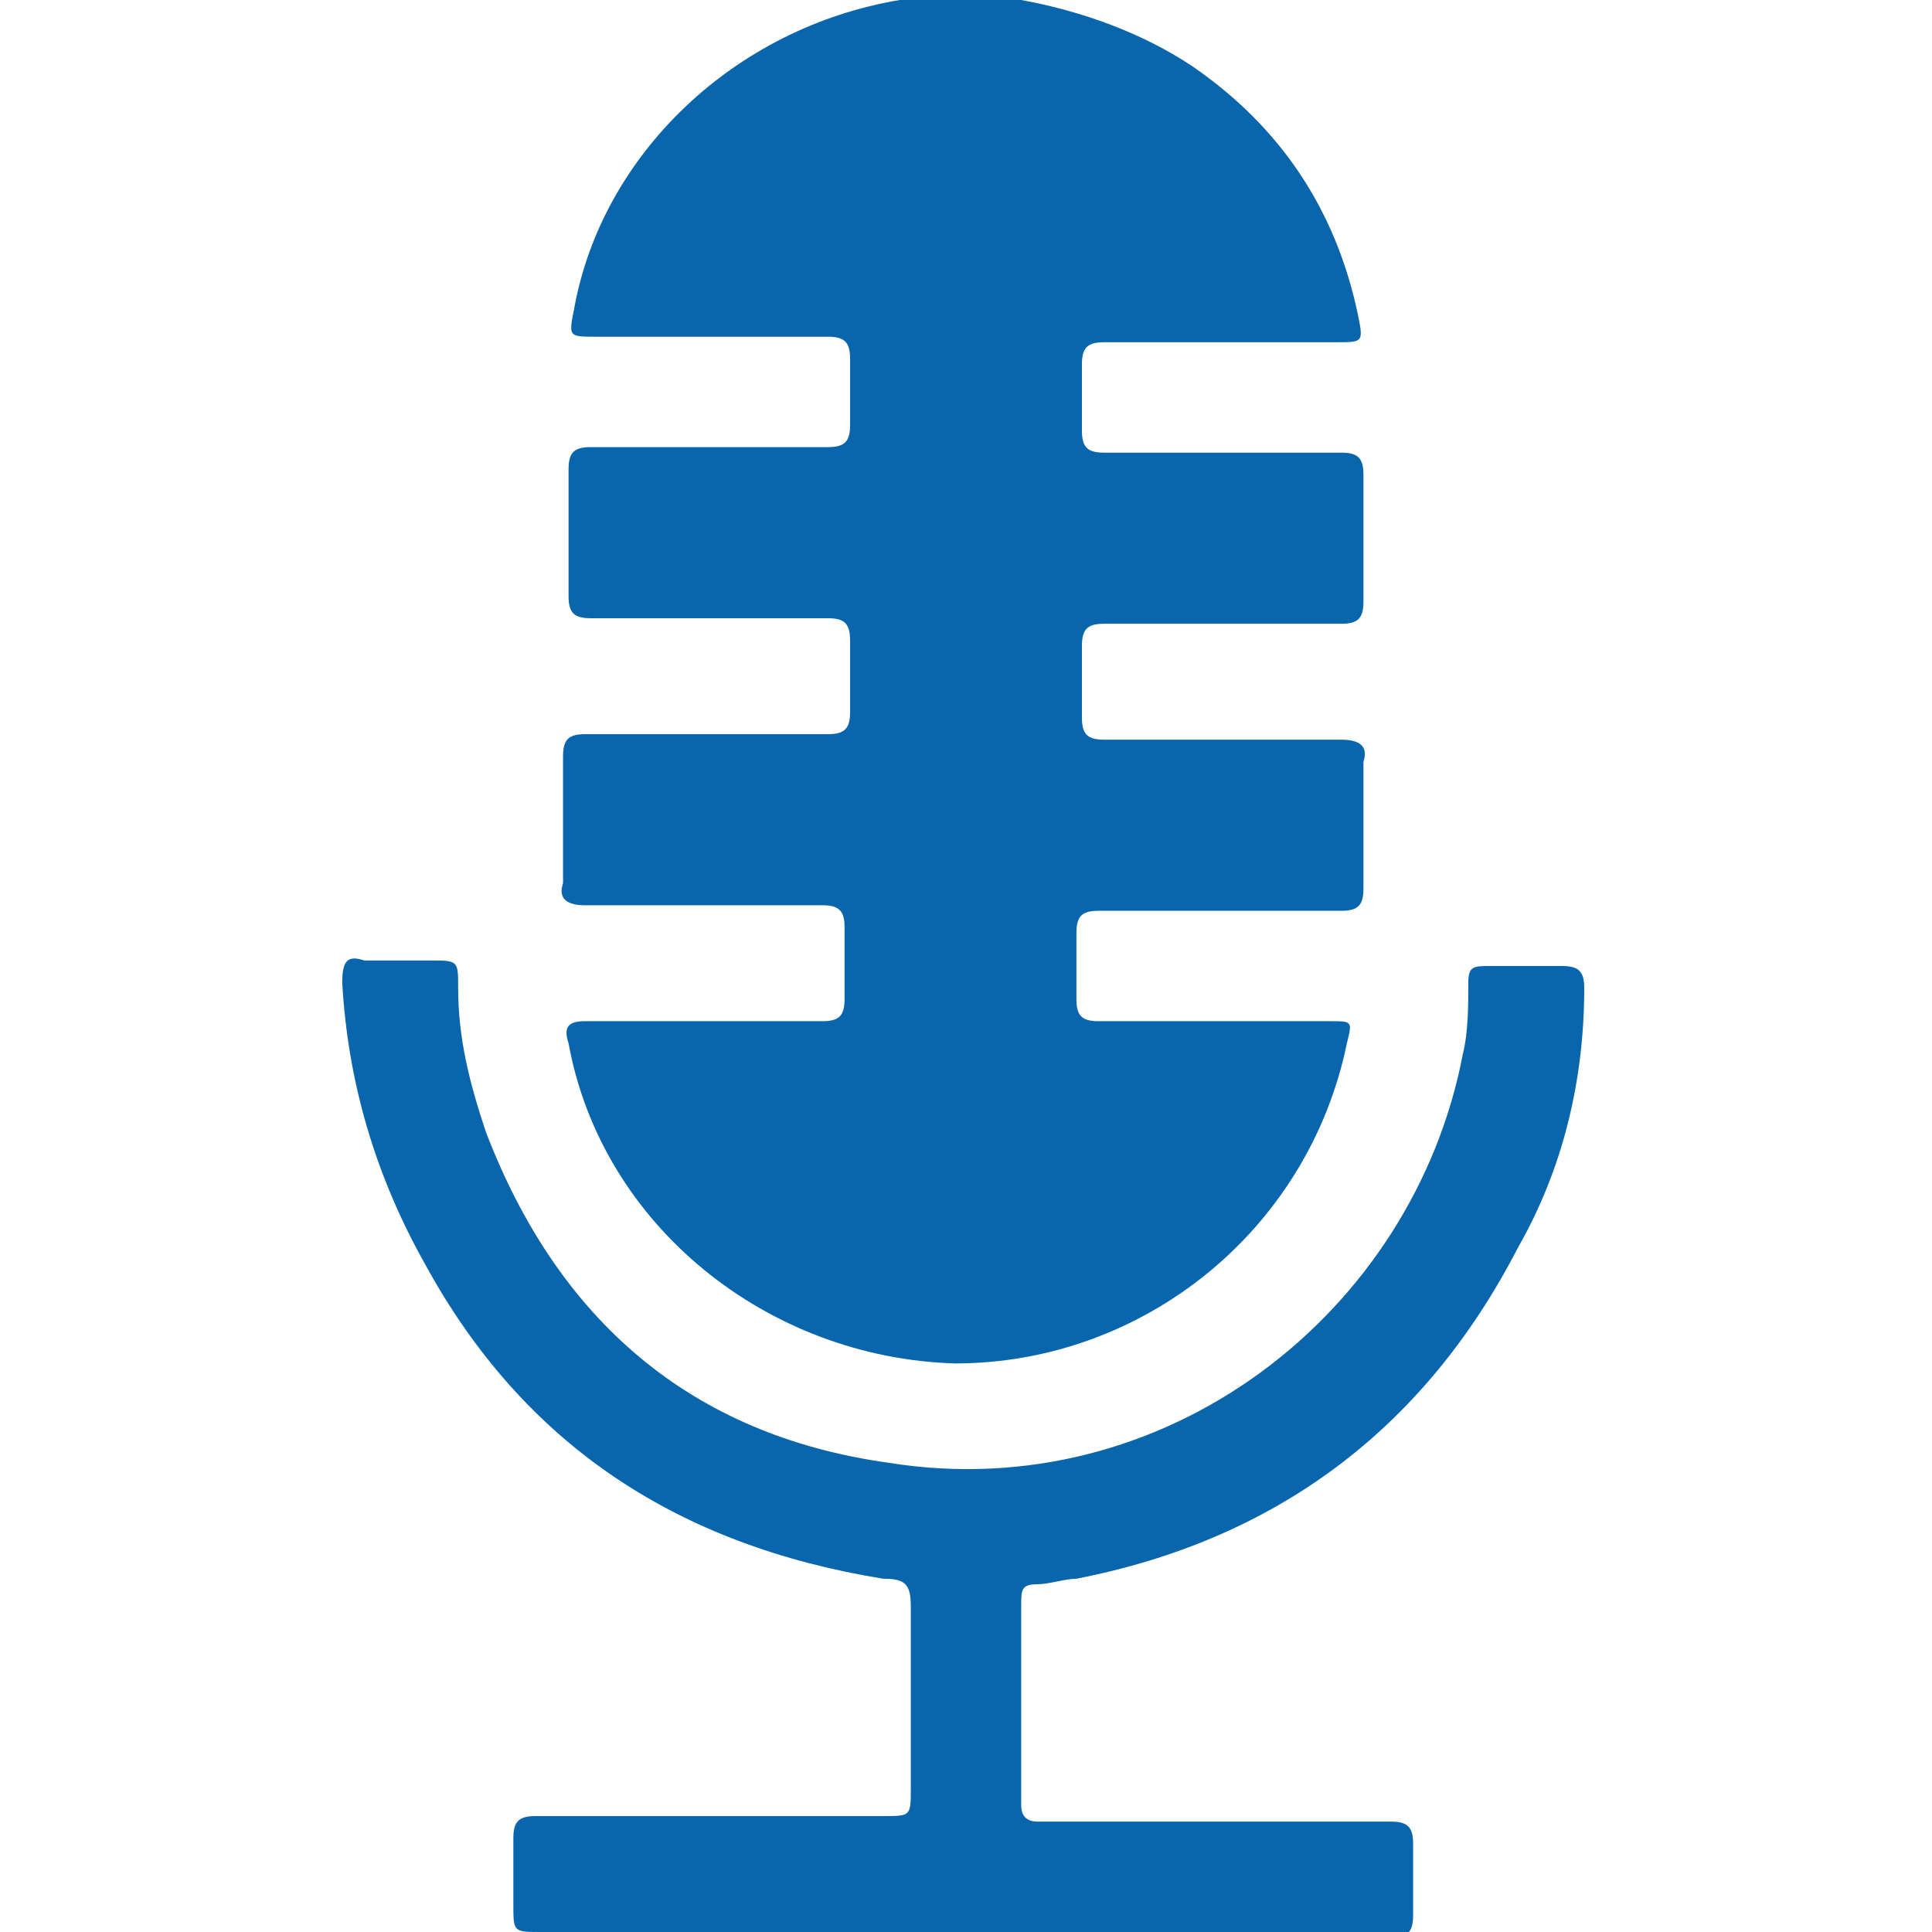
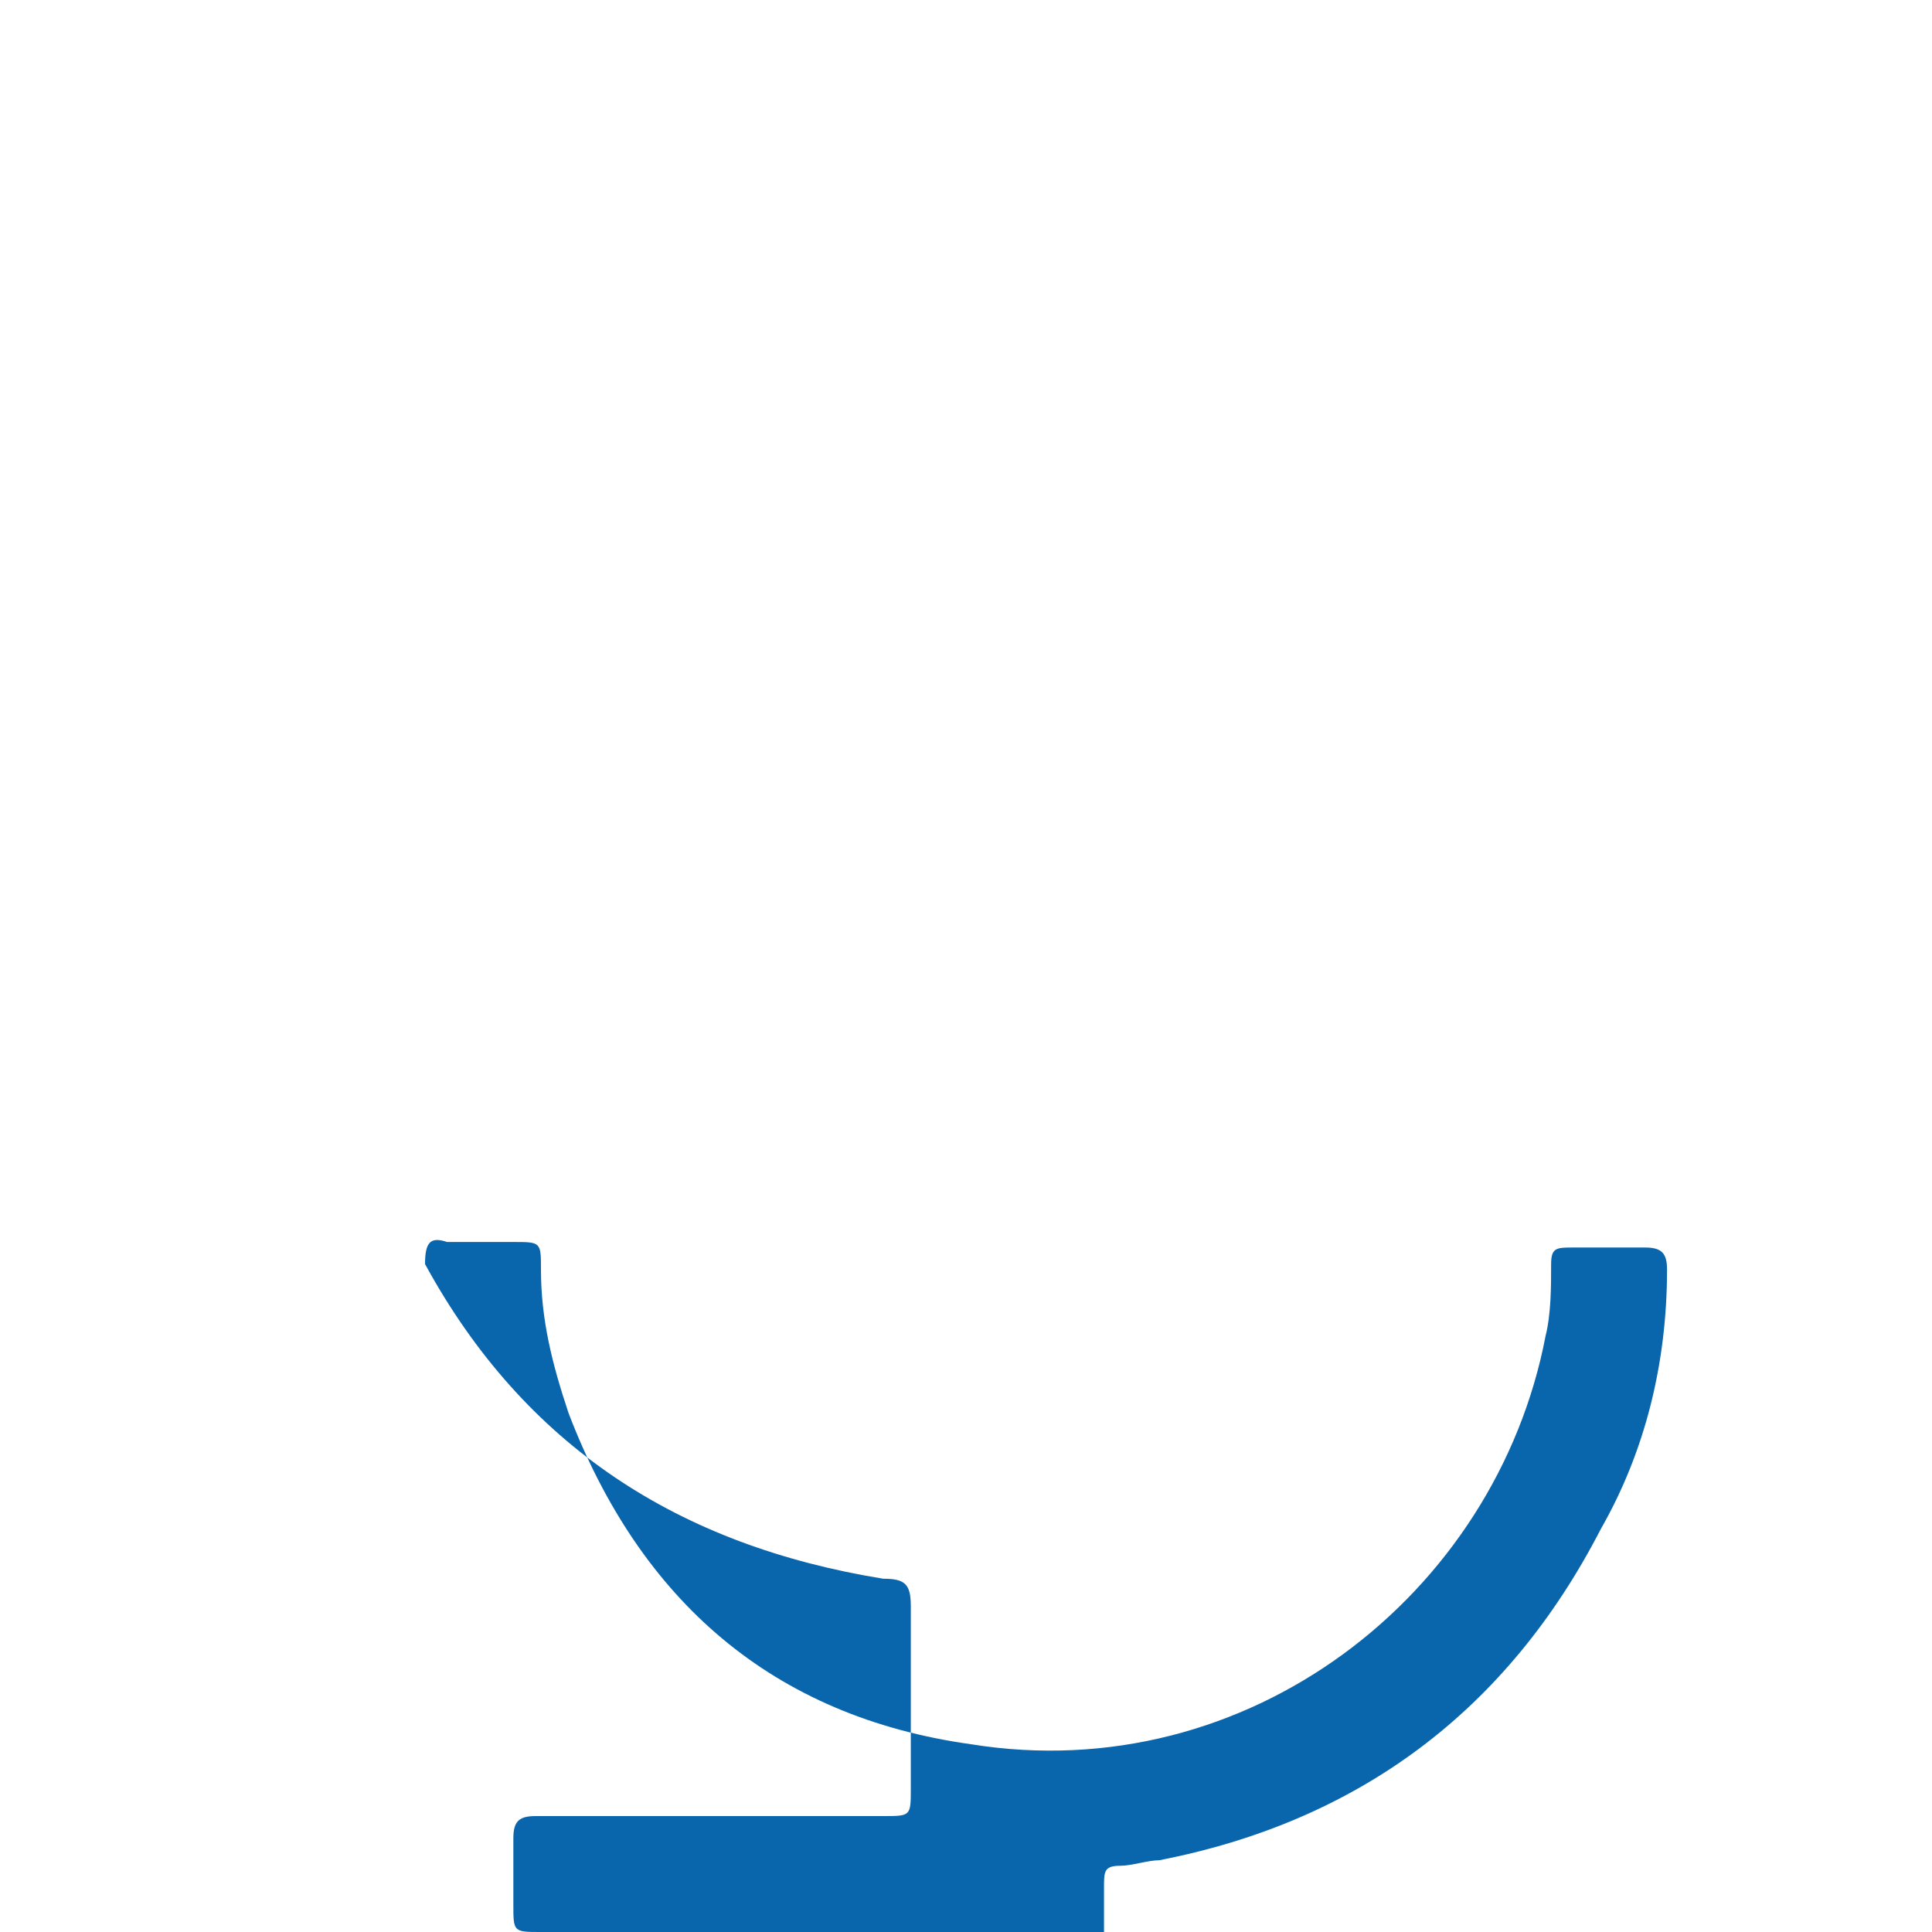
<svg xmlns="http://www.w3.org/2000/svg" version="1.1" id="Layer_1" x="0px" y="0px" viewBox="0 0 35 35" style="enable-background:new 0 0 35 35;" xml:space="preserve">
  <style type="text/css">
	.st0{fill:#0965ac;}
</style>
  <g>
-     <path class="st0" d="M18.5,0c1.1,0.2,2.2,0.6,3.1,1.2c1.6,1.1,2.6,2.6,3,4.5c0.1,0.5,0.1,0.5-0.4,0.5c-1.4,0-2.8,0-4.2,0   c-0.3,0-0.4,0.1-0.4,0.4c0,0.4,0,0.8,0,1.2c0,0.3,0.1,0.4,0.4,0.4c1.4,0,2.9,0,4.3,0c0.3,0,0.4,0.1,0.4,0.4c0,0.8,0,1.5,0,2.3   c0,0.3-0.1,0.4-0.4,0.4c-1.4,0-2.9,0-4.3,0c-0.3,0-0.4,0.1-0.4,0.4c0,0.4,0,0.9,0,1.3c0,0.3,0.1,0.4,0.4,0.4c1.4,0,2.9,0,4.3,0   c0.3,0,0.5,0.1,0.4,0.4c0,0.8,0,1.5,0,2.3c0,0.3-0.1,0.4-0.4,0.4c-1.5,0-2.9,0-4.4,0c-0.3,0-0.4,0.1-0.4,0.4c0,0.4,0,0.8,0,1.2   c0,0.3,0.1,0.4,0.4,0.4c1.4,0,2.8,0,4.2,0c0.4,0,0.4,0,0.3,0.4c-0.7,3.4-3.7,5.8-7.1,5.8c-3.4-0.1-6.4-2.5-7-5.8   c-0.1-0.3,0-0.4,0.3-0.4c1.4,0,2.8,0,4.3,0c0.3,0,0.4-0.1,0.4-0.4c0-0.4,0-0.8,0-1.3c0-0.3-0.1-0.4-0.4-0.4c-1.4,0-2.9,0-4.3,0   c-0.3,0-0.5-0.1-0.4-0.4c0-0.8,0-1.5,0-2.3c0-0.3,0.1-0.4,0.4-0.4c1.5,0,2.9,0,4.4,0c0.3,0,0.4-0.1,0.4-0.4c0-0.4,0-0.8,0-1.3   c0-0.3-0.1-0.4-0.4-0.4c-1.4,0-2.9,0-4.3,0c-0.3,0-0.4-0.1-0.4-0.4c0-0.8,0-1.5,0-2.3c0-0.3,0.1-0.4,0.4-0.4c1.4,0,2.9,0,4.3,0   c0.3,0,0.4-0.1,0.4-0.4c0-0.4,0-0.8,0-1.2c0-0.3-0.1-0.4-0.4-0.4c-1.4,0-2.8,0-4.2,0c-0.5,0-0.5,0-0.4-0.5c0.5-2.8,2.9-5.1,5.9-5.6   c0.1,0,0.2,0,0.2-0.1C17.2,0,17.8,0,18.5,0z" />
-     <path class="st0" d="M17.5,35c-2.6,0-5.1,0-7.7,0c-0.5,0-0.5,0-0.5-0.5c0-0.4,0-0.8,0-1.2c0-0.3,0.1-0.4,0.4-0.4c2.1,0,4.2,0,6.3,0   c0.5,0,0.5,0,0.5-0.5c0-1.1,0-2.2,0-3.3c0-0.4-0.1-0.5-0.5-0.5c-3.7-0.6-6.5-2.4-8.3-5.7c-0.9-1.6-1.4-3.3-1.5-5.1   c0-0.4,0.1-0.5,0.4-0.4c0.4,0,0.8,0,1.2,0c0.5,0,0.5,0,0.5,0.5c0,0.9,0.2,1.7,0.5,2.6c1.3,3.4,3.7,5.5,7.3,6   c5,0.8,9.5-2.7,10.4-7.4c0.1-0.4,0.1-0.9,0.1-1.3c0-0.3,0.1-0.3,0.4-0.3c0.4,0,0.9,0,1.3,0c0.3,0,0.4,0.1,0.4,0.4   c0,1.7-0.4,3.3-1.2,4.7c-1.7,3.3-4.4,5.3-8,6c-0.2,0-0.5,0.1-0.7,0.1c-0.3,0-0.3,0.1-0.3,0.4c0,1.2,0,2.4,0,3.6   c0,0.2,0.1,0.3,0.3,0.3c0.8,0,1.7,0,2.5,0c1.3,0,2.6,0,3.9,0c0.3,0,0.4,0.1,0.4,0.4c0,0.4,0,0.9,0,1.3c0,0.3-0.1,0.4-0.4,0.4   c-2.5,0-4.9,0-7.4,0C17.8,35,17.6,35,17.5,35z" />
+     <path class="st0" d="M17.5,35c-2.6,0-5.1,0-7.7,0c-0.5,0-0.5,0-0.5-0.5c0-0.4,0-0.8,0-1.2c0-0.3,0.1-0.4,0.4-0.4c2.1,0,4.2,0,6.3,0   c0.5,0,0.5,0,0.5-0.5c0-1.1,0-2.2,0-3.3c0-0.4-0.1-0.5-0.5-0.5c-3.7-0.6-6.5-2.4-8.3-5.7c0-0.4,0.1-0.5,0.4-0.4c0.4,0,0.8,0,1.2,0c0.5,0,0.5,0,0.5,0.5c0,0.9,0.2,1.7,0.5,2.6c1.3,3.4,3.7,5.5,7.3,6   c5,0.8,9.5-2.7,10.4-7.4c0.1-0.4,0.1-0.9,0.1-1.3c0-0.3,0.1-0.3,0.4-0.3c0.4,0,0.9,0,1.3,0c0.3,0,0.4,0.1,0.4,0.4   c0,1.7-0.4,3.3-1.2,4.7c-1.7,3.3-4.4,5.3-8,6c-0.2,0-0.5,0.1-0.7,0.1c-0.3,0-0.3,0.1-0.3,0.4c0,1.2,0,2.4,0,3.6   c0,0.2,0.1,0.3,0.3,0.3c0.8,0,1.7,0,2.5,0c1.3,0,2.6,0,3.9,0c0.3,0,0.4,0.1,0.4,0.4c0,0.4,0,0.9,0,1.3c0,0.3-0.1,0.4-0.4,0.4   c-2.5,0-4.9,0-7.4,0C17.8,35,17.6,35,17.5,35z" />
  </g>
</svg>